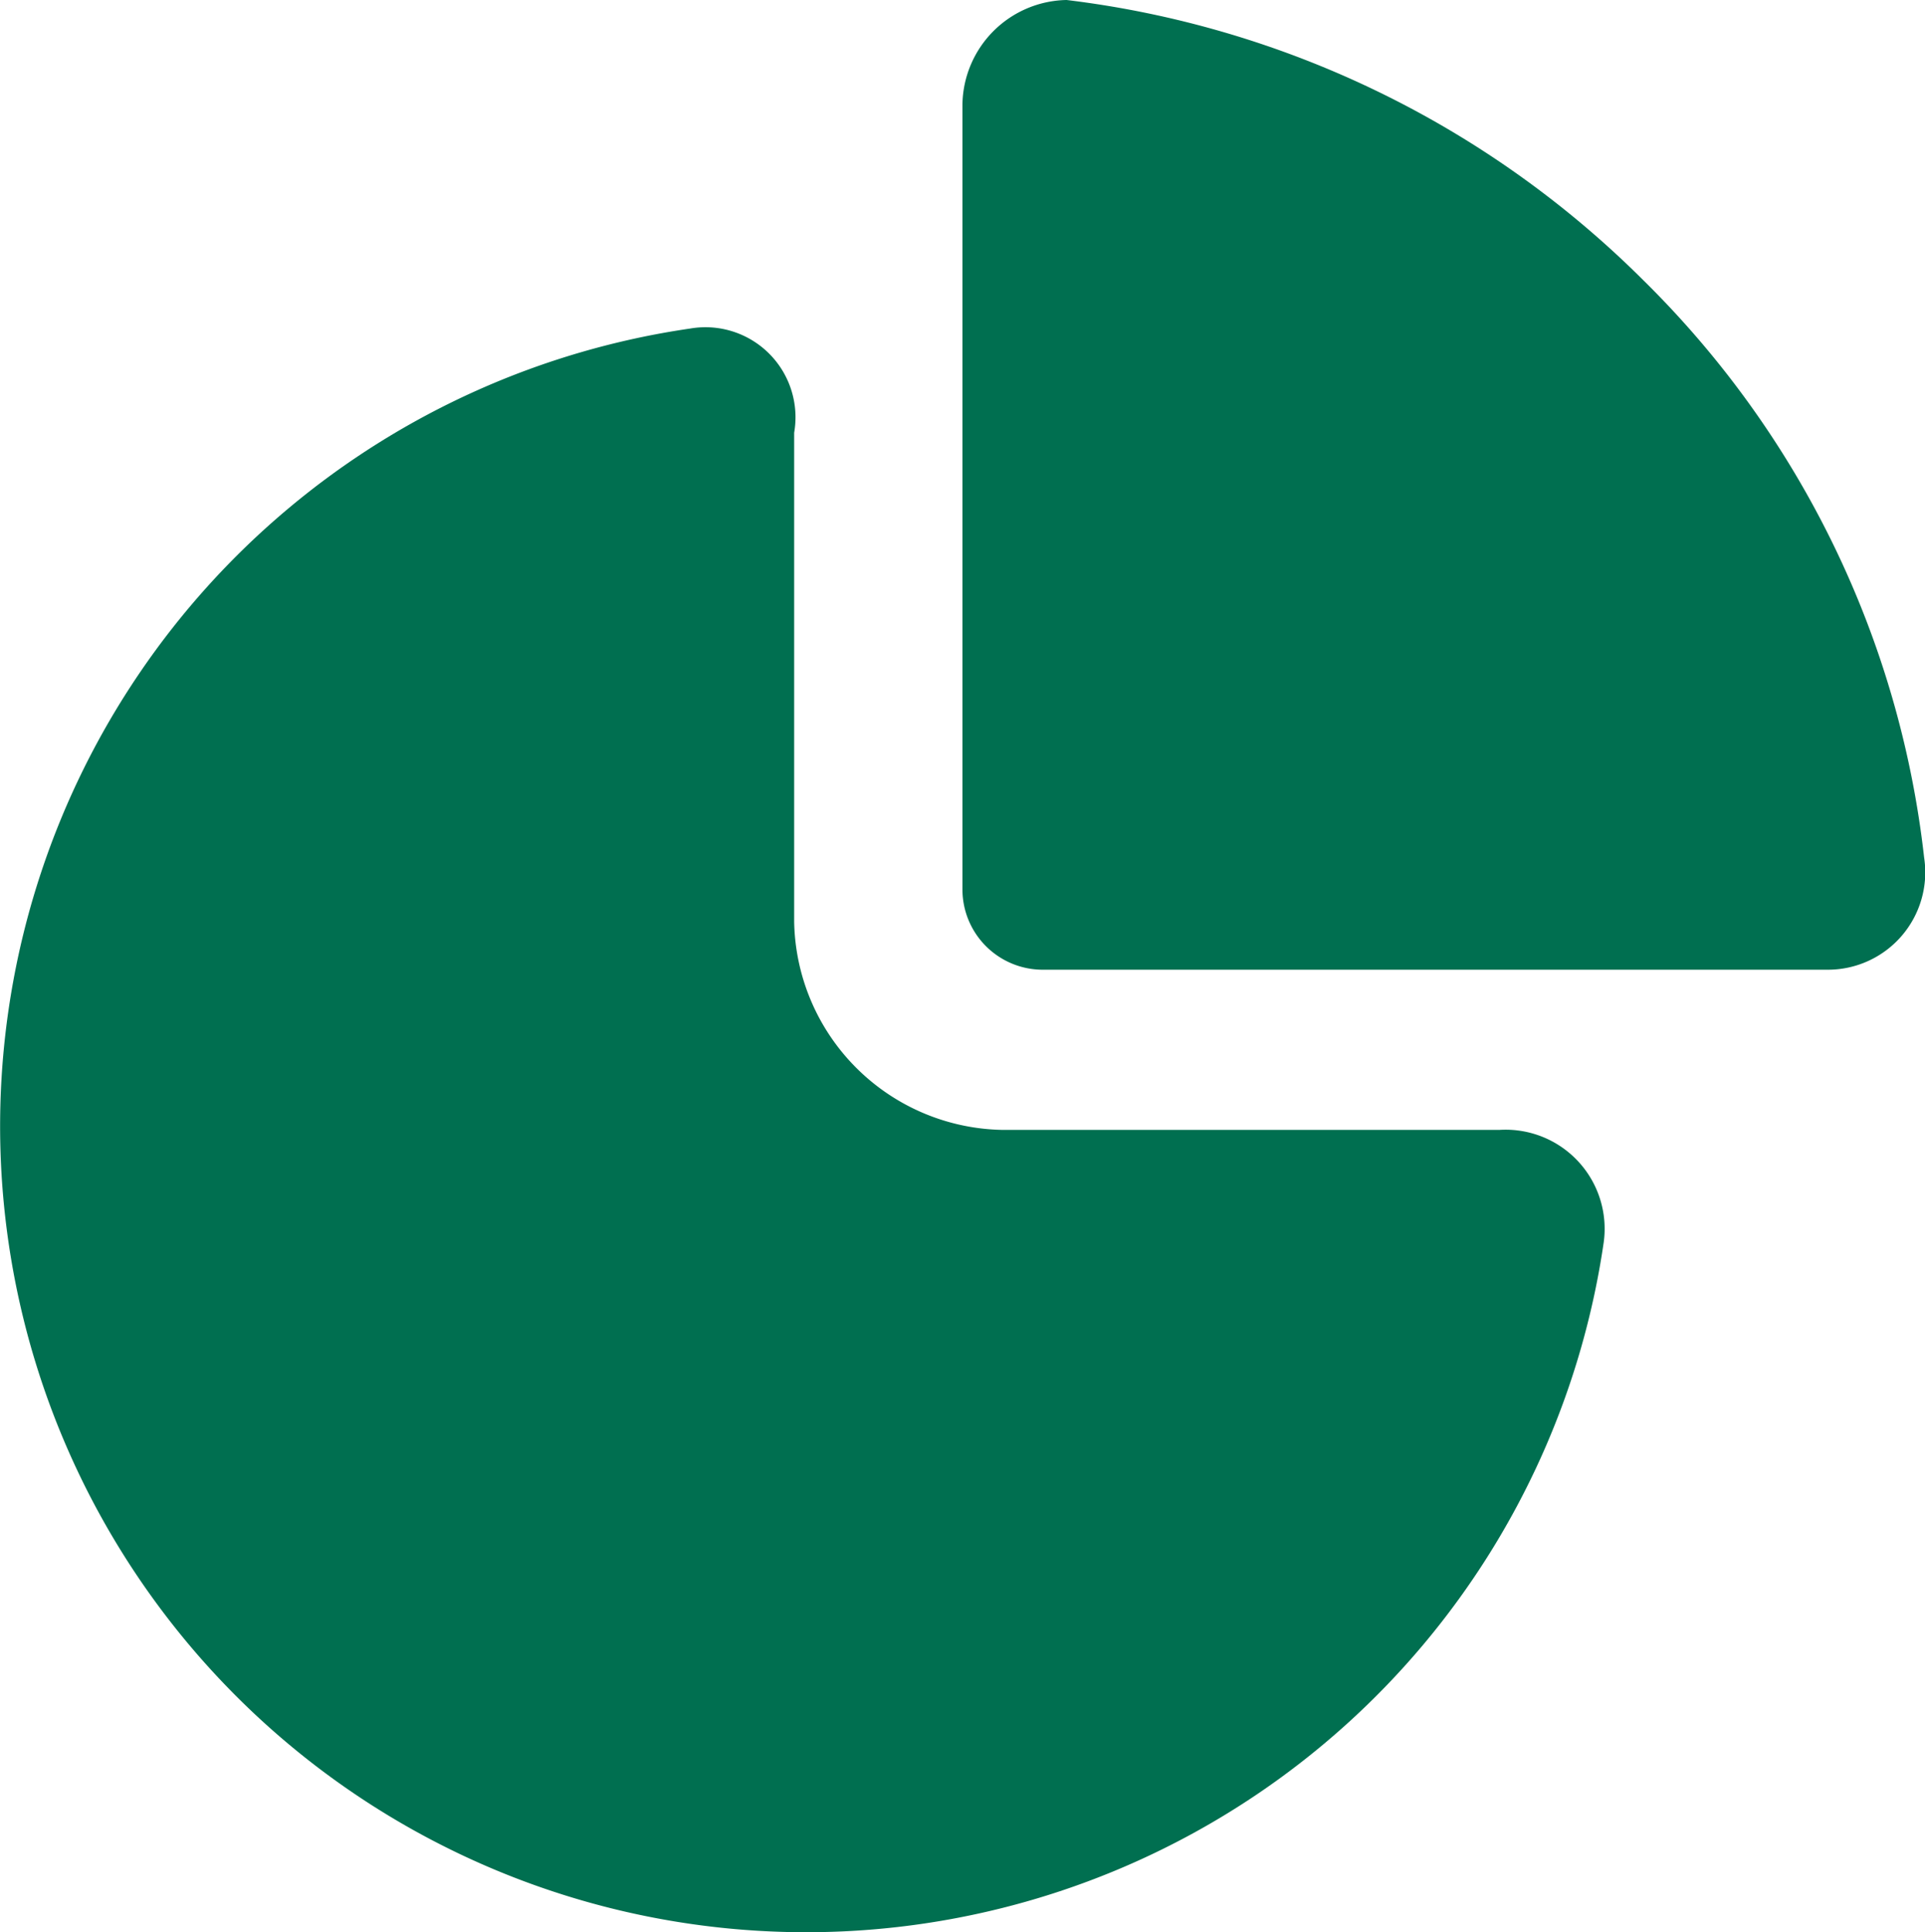
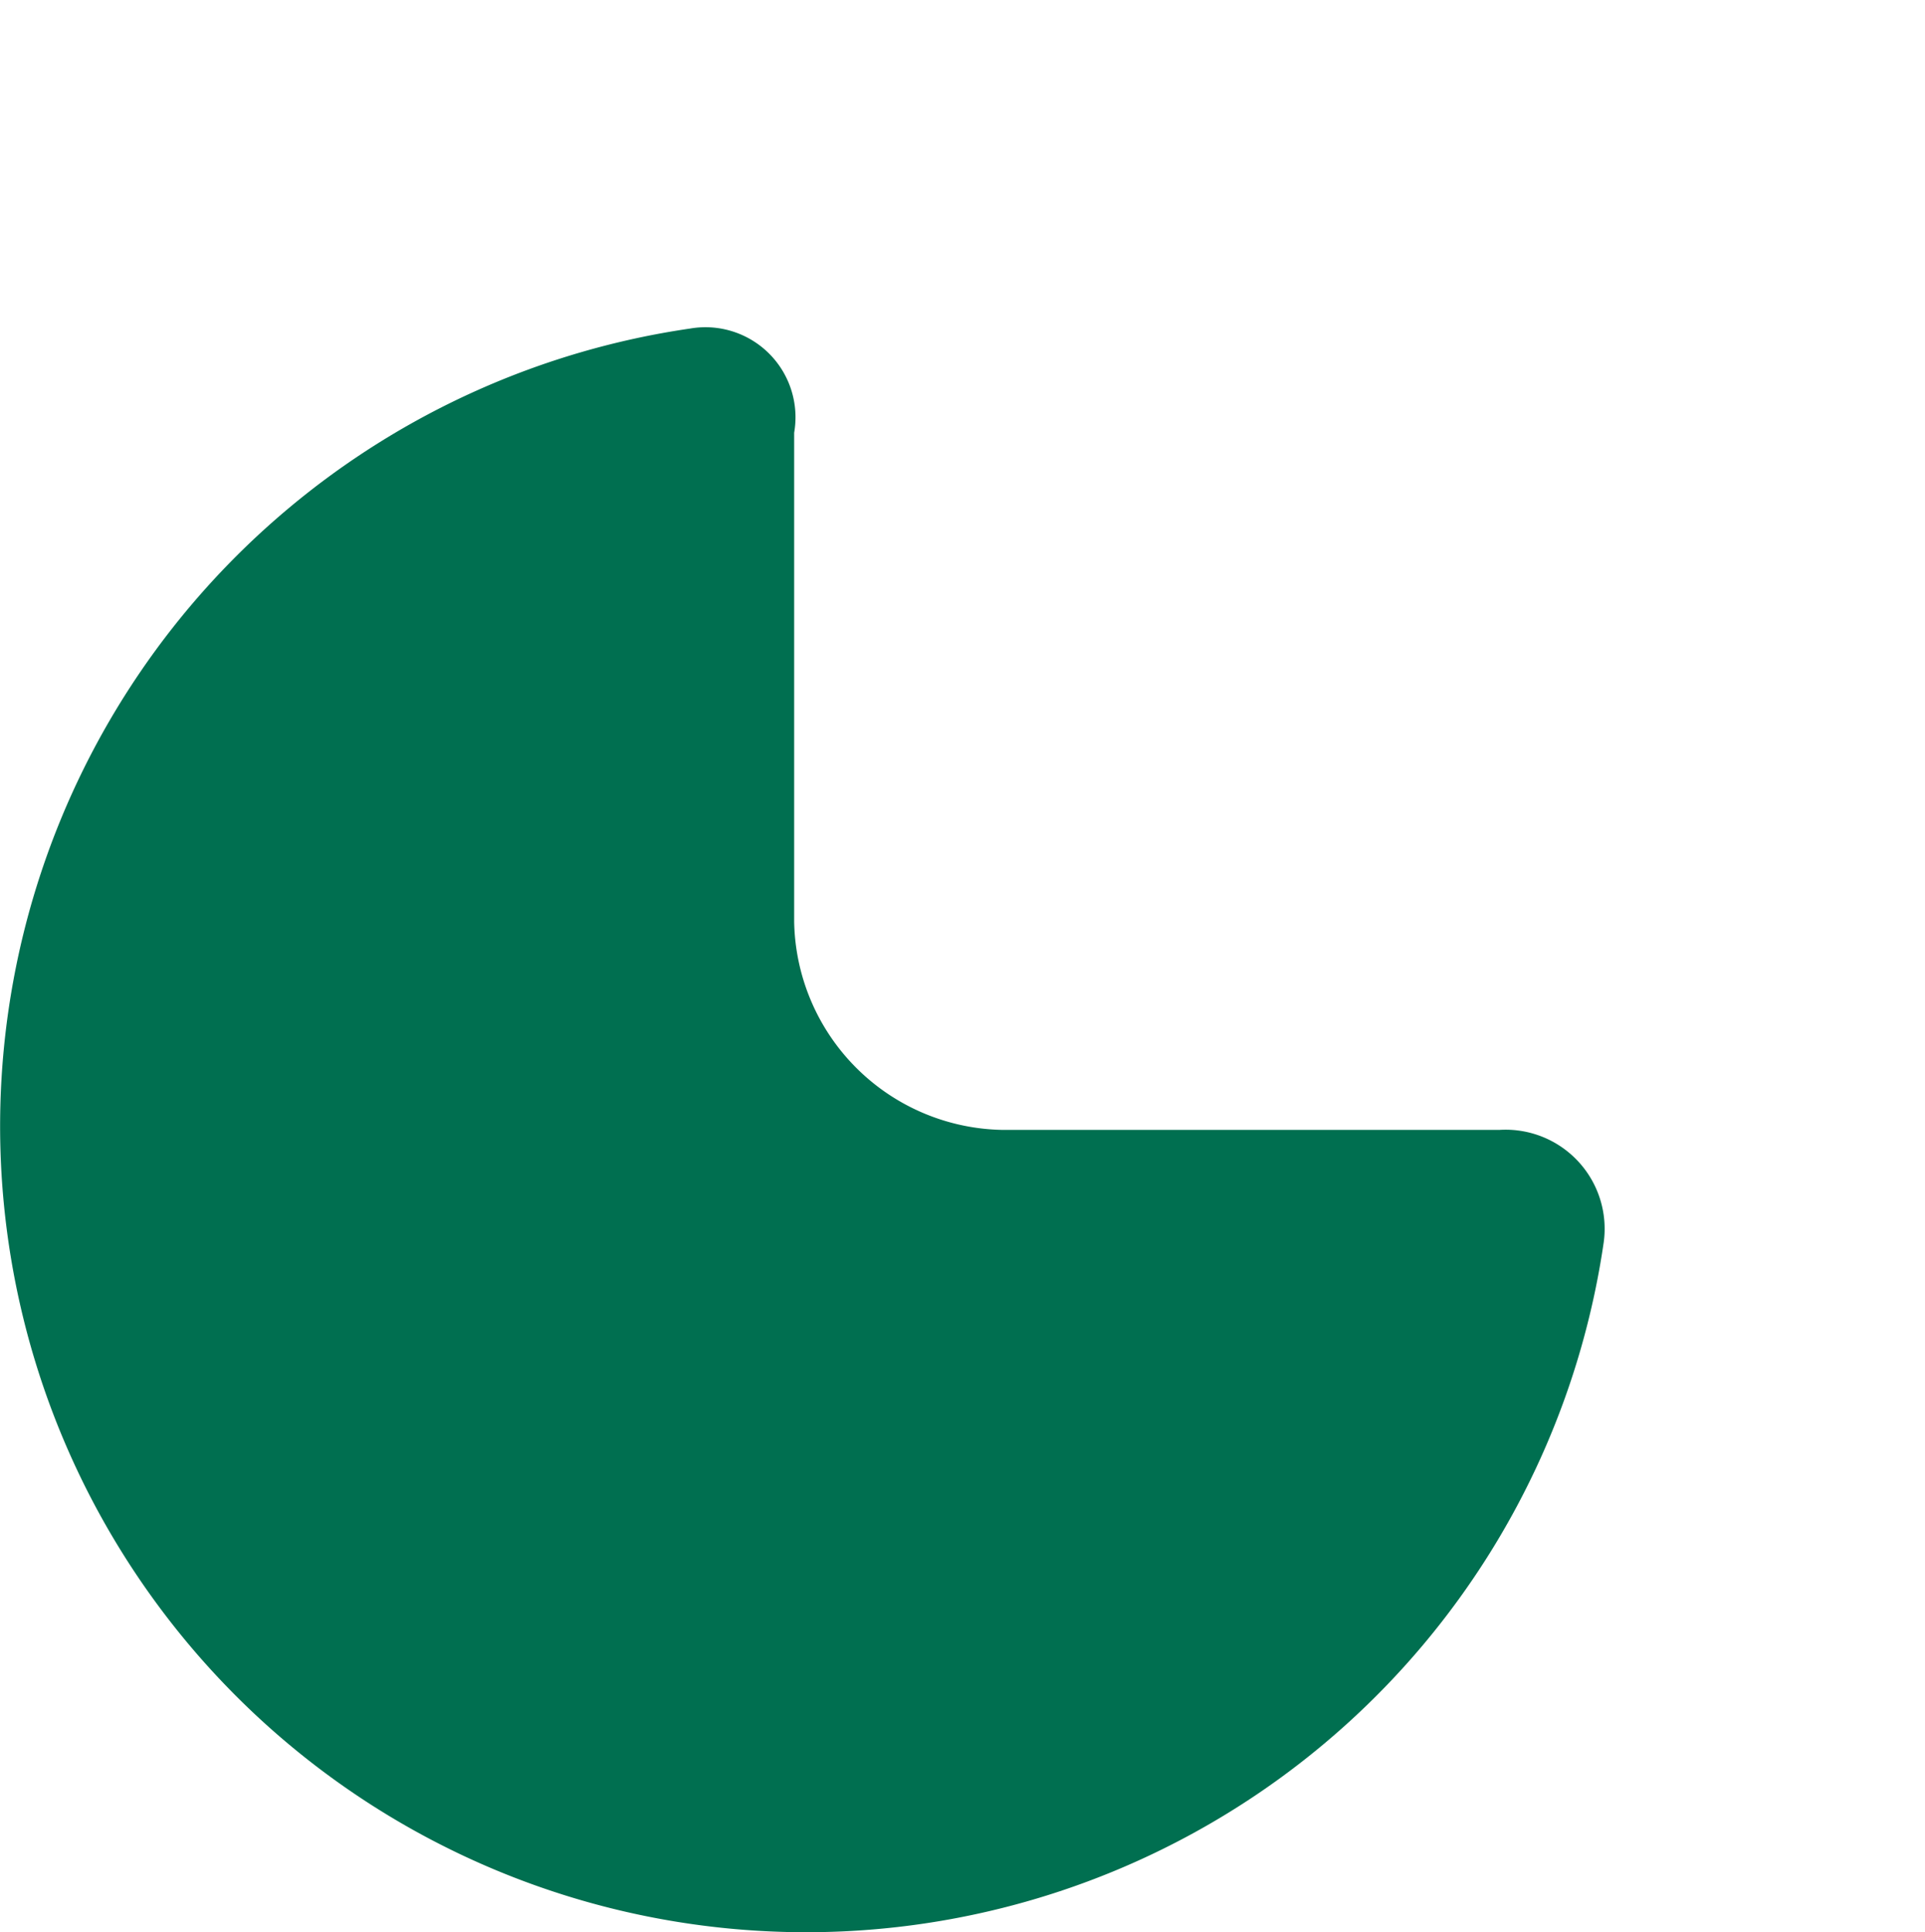
<svg xmlns="http://www.w3.org/2000/svg" width="37.222" height="37.36" viewBox="0 0 37.222 37.36">
  <g id="icons" transform="translate(0.01 0.1)">
    <g id="chart" transform="translate(-0.01 -0.1)">
      <path id="Path_5046" data-name="Path 5046" d="M28.982,19.5H19.375a4.1,4.1,0,0,1-4.029-4.029V6.02a1.741,1.741,0,0,0-2.014-2.014A15.585,15.585,0,1,0,31,21.671,1.916,1.916,0,0,0,28.982,19.5Z" transform="translate(0.01 2.347)" fill="#006f50" />
-       <path id="Path_5047" data-name="Path 5047" d="M30.595,16.48A18.572,18.572,0,0,0,25.171,5.324,19.027,19.027,0,0,0,14.014-.1,2.051,2.051,0,0,0,12,1.914V17.1a1.553,1.553,0,0,0,1.55,1.55H28.735A1.883,1.883,0,0,0,30.595,16.48Z" transform="translate(6.61 0.1)" fill="#006f50" />
    </g>
  </g>
</svg>